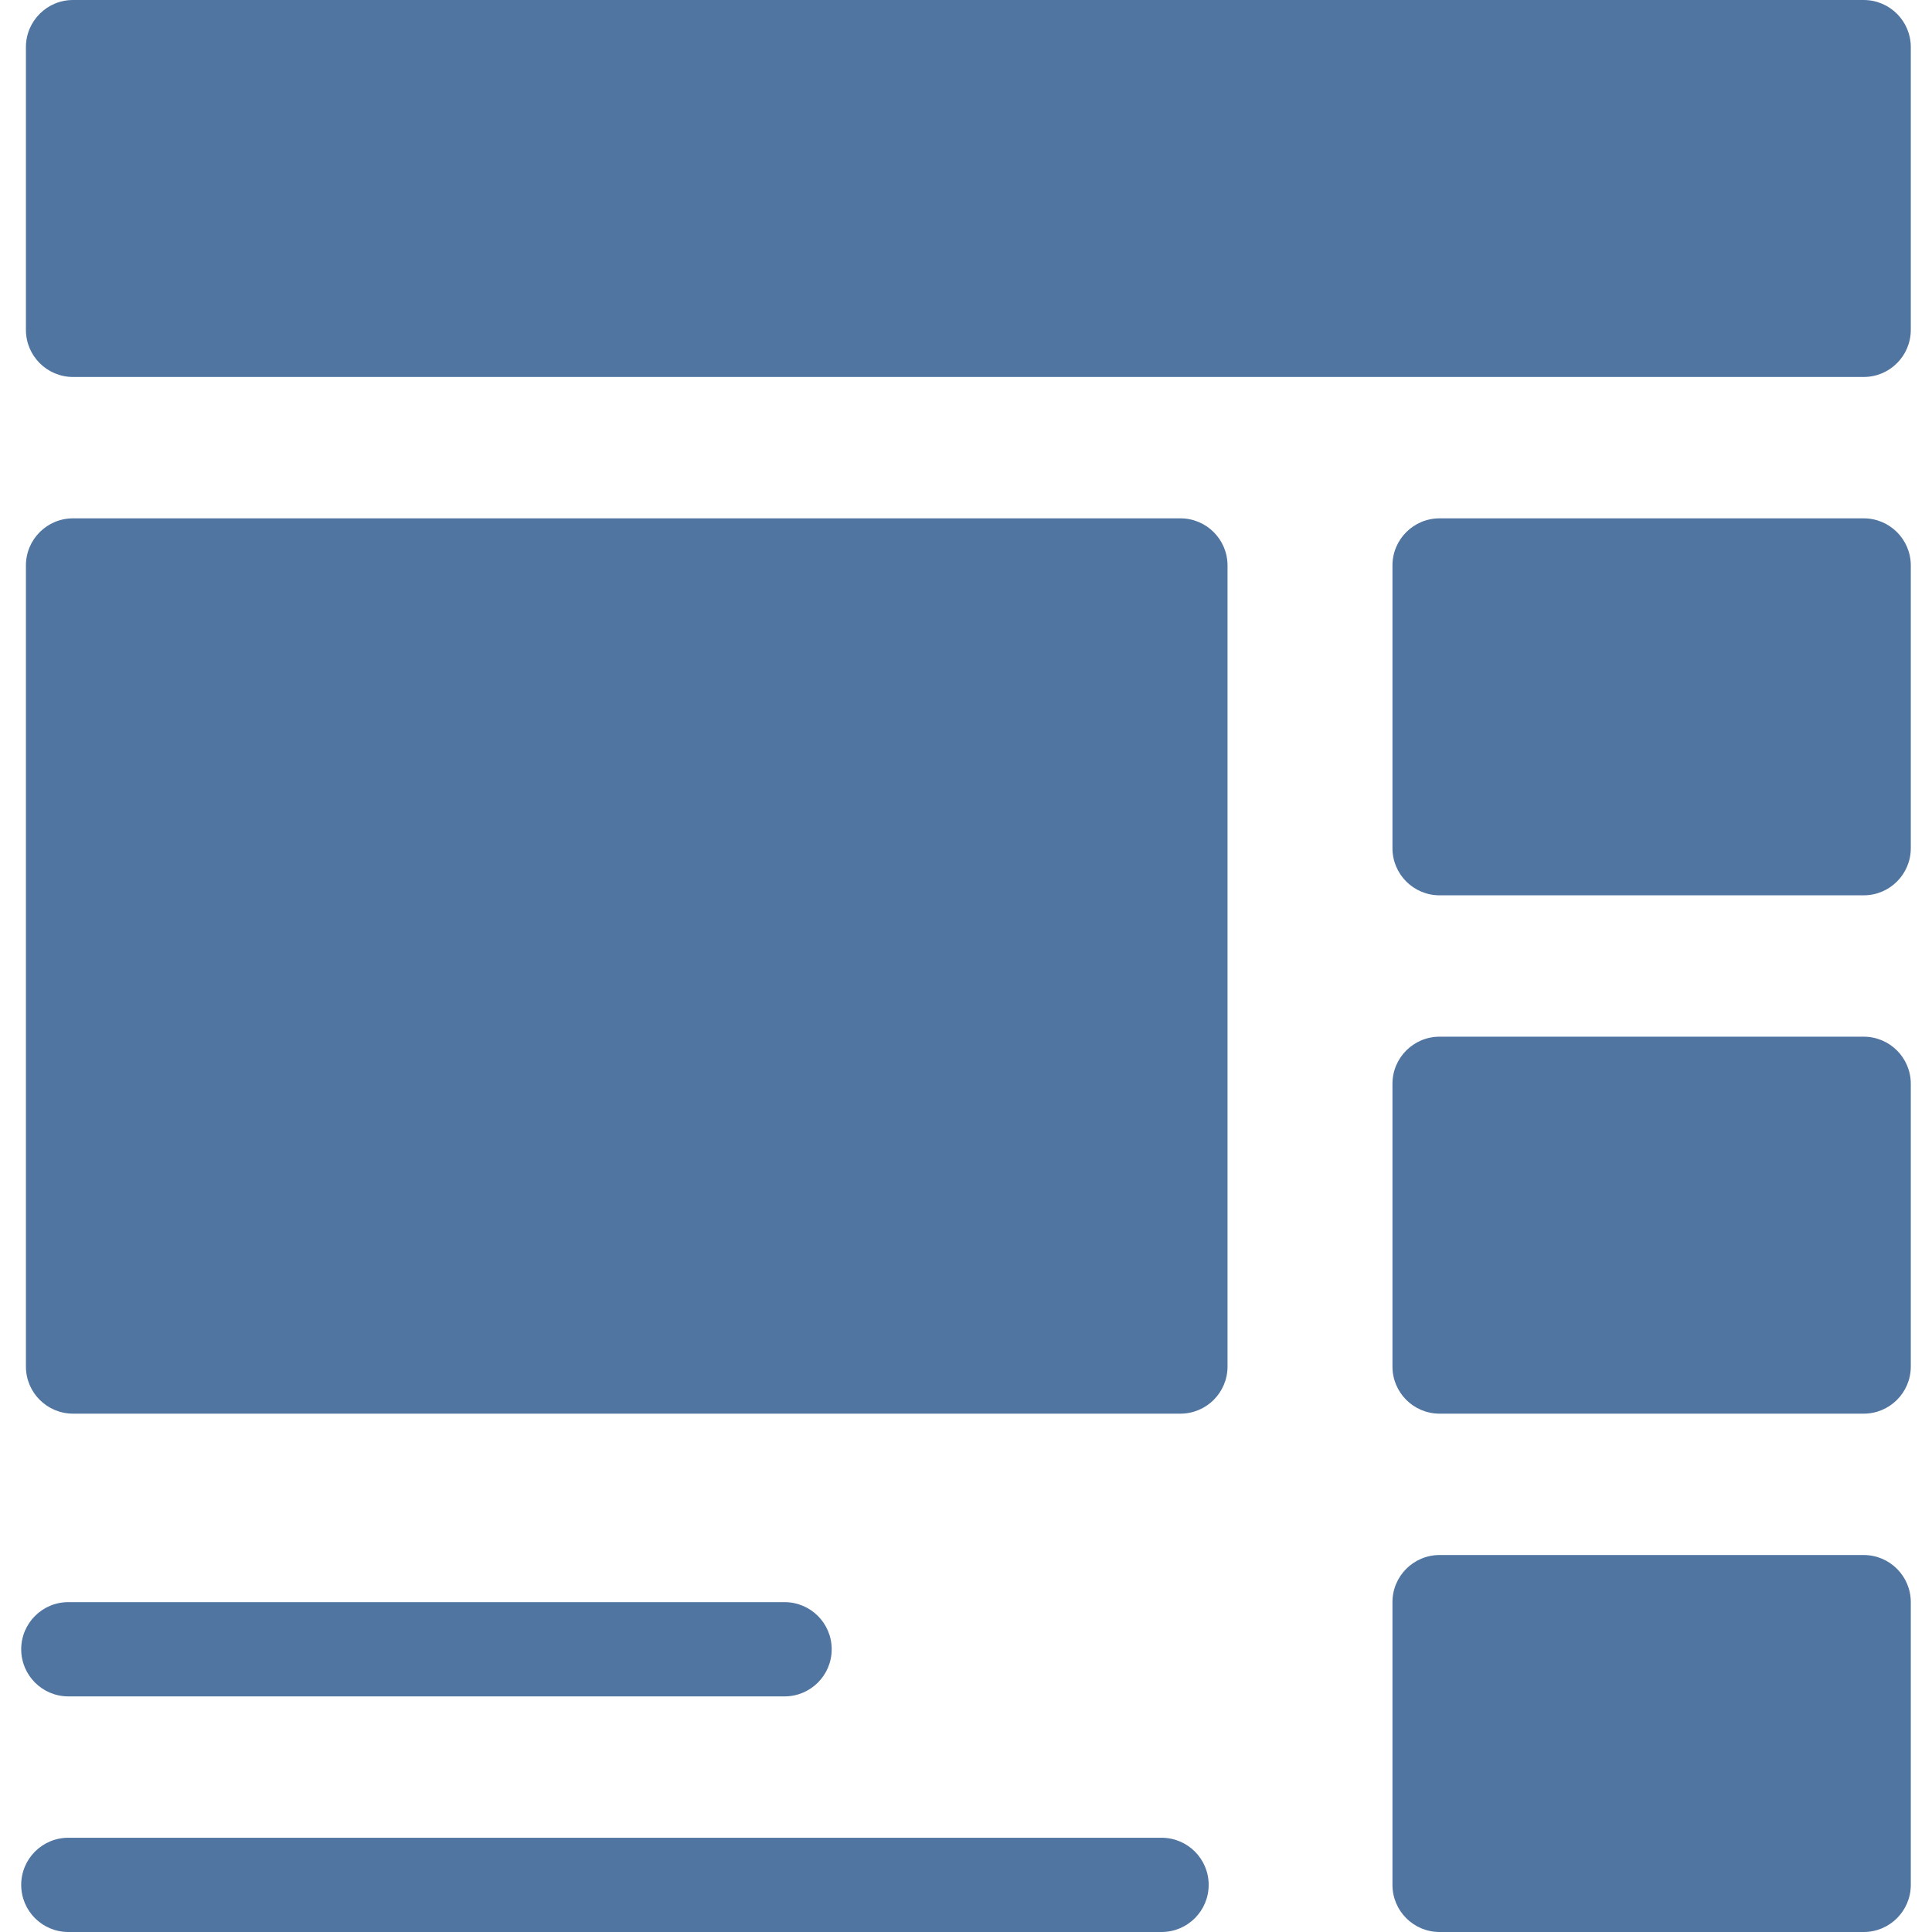
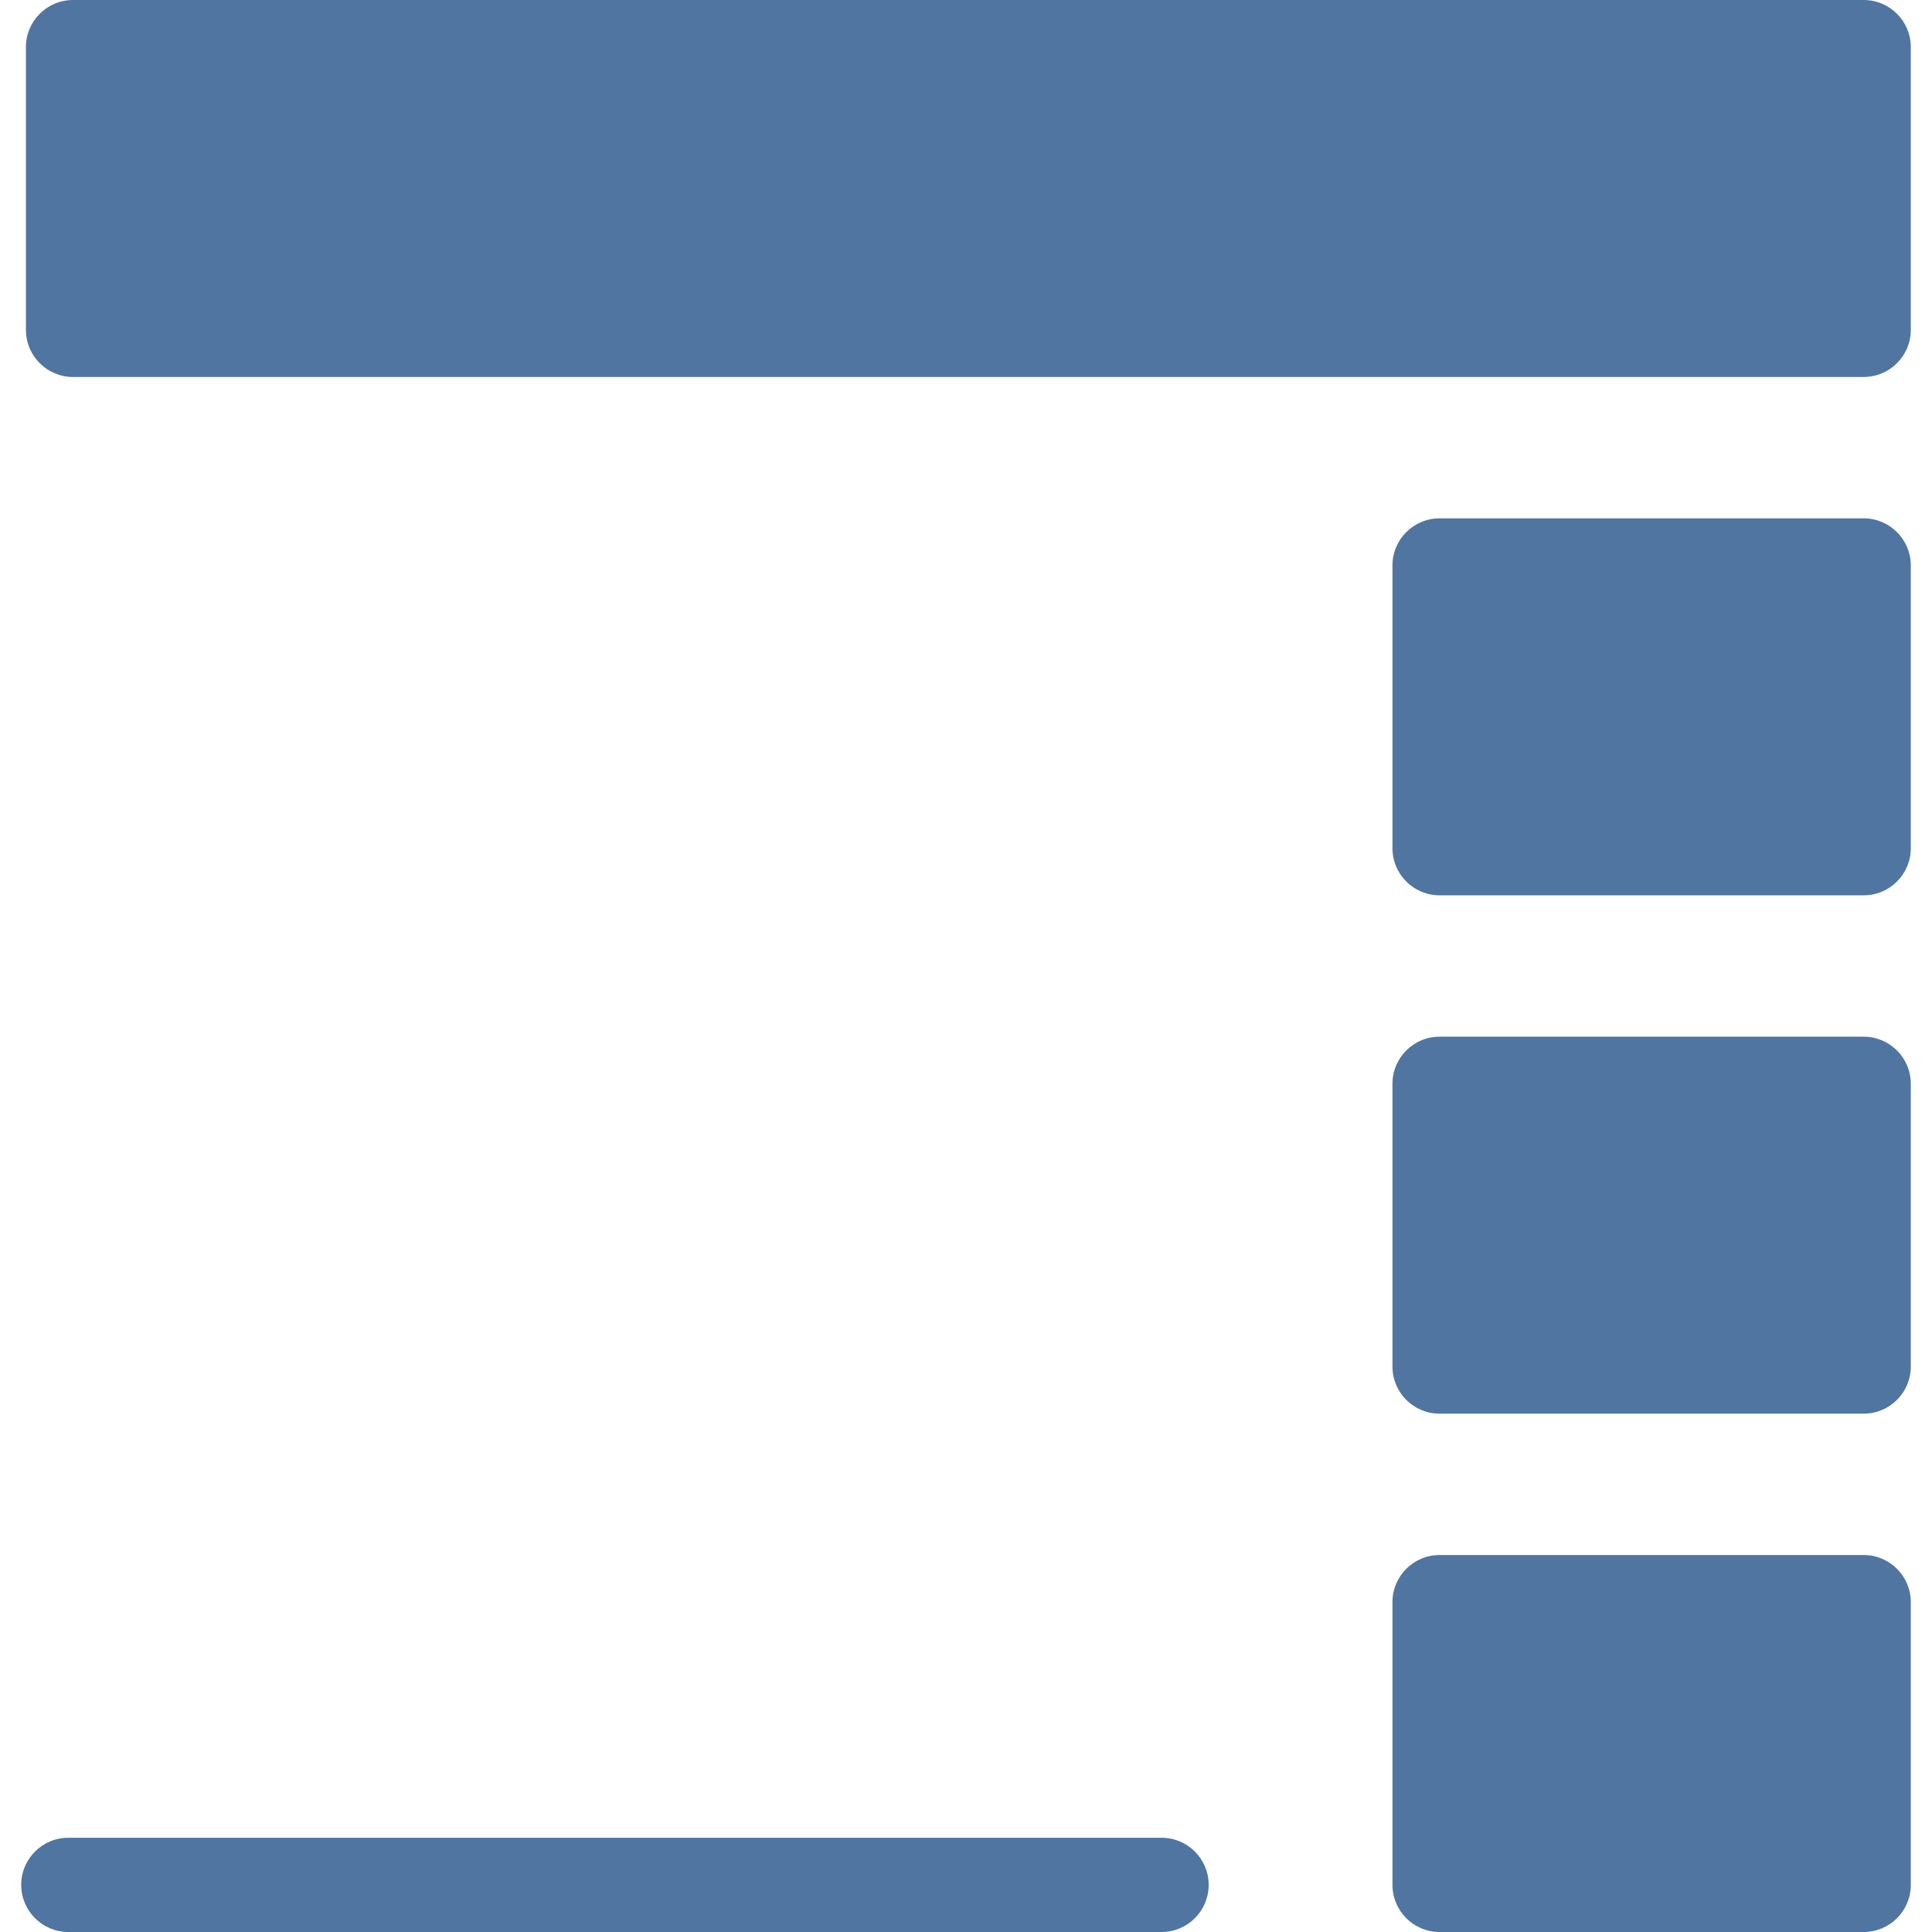
<svg xmlns="http://www.w3.org/2000/svg" version="1.1" id="Capa_1" x="0px" y="0px" viewBox="0 0 428.408 428.408" style="enable-background:new 0 0 428.408 428.408;" xml:space="preserve" width="512px" height="512px">
  <g>
    <g>
      <g>
        <path d="M413.257,0H16.196C10.425,0,5.747,4.678,5.747,10.449v62.694c0,5.771,4.678,10.449,10.449,10.449h397.061     c5.771,0,10.449-4.678,10.449-10.449V10.449C423.706,4.678,419.028,0,413.257,0z" fill="#5075a1" />
        <path d="M413.257,114.939h-94.041c-5.771,0-10.449,4.678-10.449,10.449v62.694c0,5.771,4.678,10.449,10.449,10.449h94.041     c5.771,0,10.449-4.678,10.449-10.449v-62.694C423.706,119.617,419.028,114.939,413.257,114.939z" fill="#5075a1" />
        <path d="M413.257,229.878h-94.041c-5.771,0-10.449,4.678-10.449,10.449v62.694c0,5.771,4.678,10.449,10.449,10.449h94.041     c5.771,0,10.449-4.678,10.449-10.449v-62.694C423.706,234.556,419.028,229.878,413.257,229.878z" fill="#5075a1" />
        <path d="M413.257,344.816h-94.041c-5.771,0-10.449,4.678-10.449,10.449v62.694c0,5.771,4.678,10.449,10.449,10.449h94.041     c5.771,0,10.449-4.678,10.449-10.449v-62.694C423.706,349.494,419.028,344.816,413.257,344.816z" fill="#5075a1" />
-         <path d="M261.747,114.939H16.196c-5.771,0-10.449,4.678-10.449,10.449V303.02c0,5.771,4.678,10.449,10.449,10.449h245.551     c5.771,0,10.449-4.678,10.449-10.449V125.388C272.196,119.617,267.518,114.939,261.747,114.939z" fill="#5075a1" />
-         <path d="M15.151,376.163h158.824c5.771,0,10.449-4.678,10.449-10.449s-4.678-10.449-10.449-10.449H15.151     c-5.771,0-10.449,4.678-10.449,10.449S9.38,376.163,15.151,376.163z" fill="#5075a1" />
        <path d="M257.567,407.51H15.151c-5.771,0-10.449,4.678-10.449,10.449c0,5.771,4.678,10.449,10.449,10.449h242.416     c5.771,0,10.449-4.678,10.449-10.449C268.016,412.188,263.338,407.51,257.567,407.51z" fill="#5075a1" />
      </g>
    </g>
  </g>
  <g>
</g>
  <g>
</g>
  <g>
</g>
  <g>
</g>
  <g>
</g>
  <g>
</g>
  <g>
</g>
  <g>
</g>
  <g>
</g>
  <g>
</g>
  <g>
</g>
  <g>
</g>
  <g>
</g>
  <g>
</g>
  <g>
</g>
</svg>